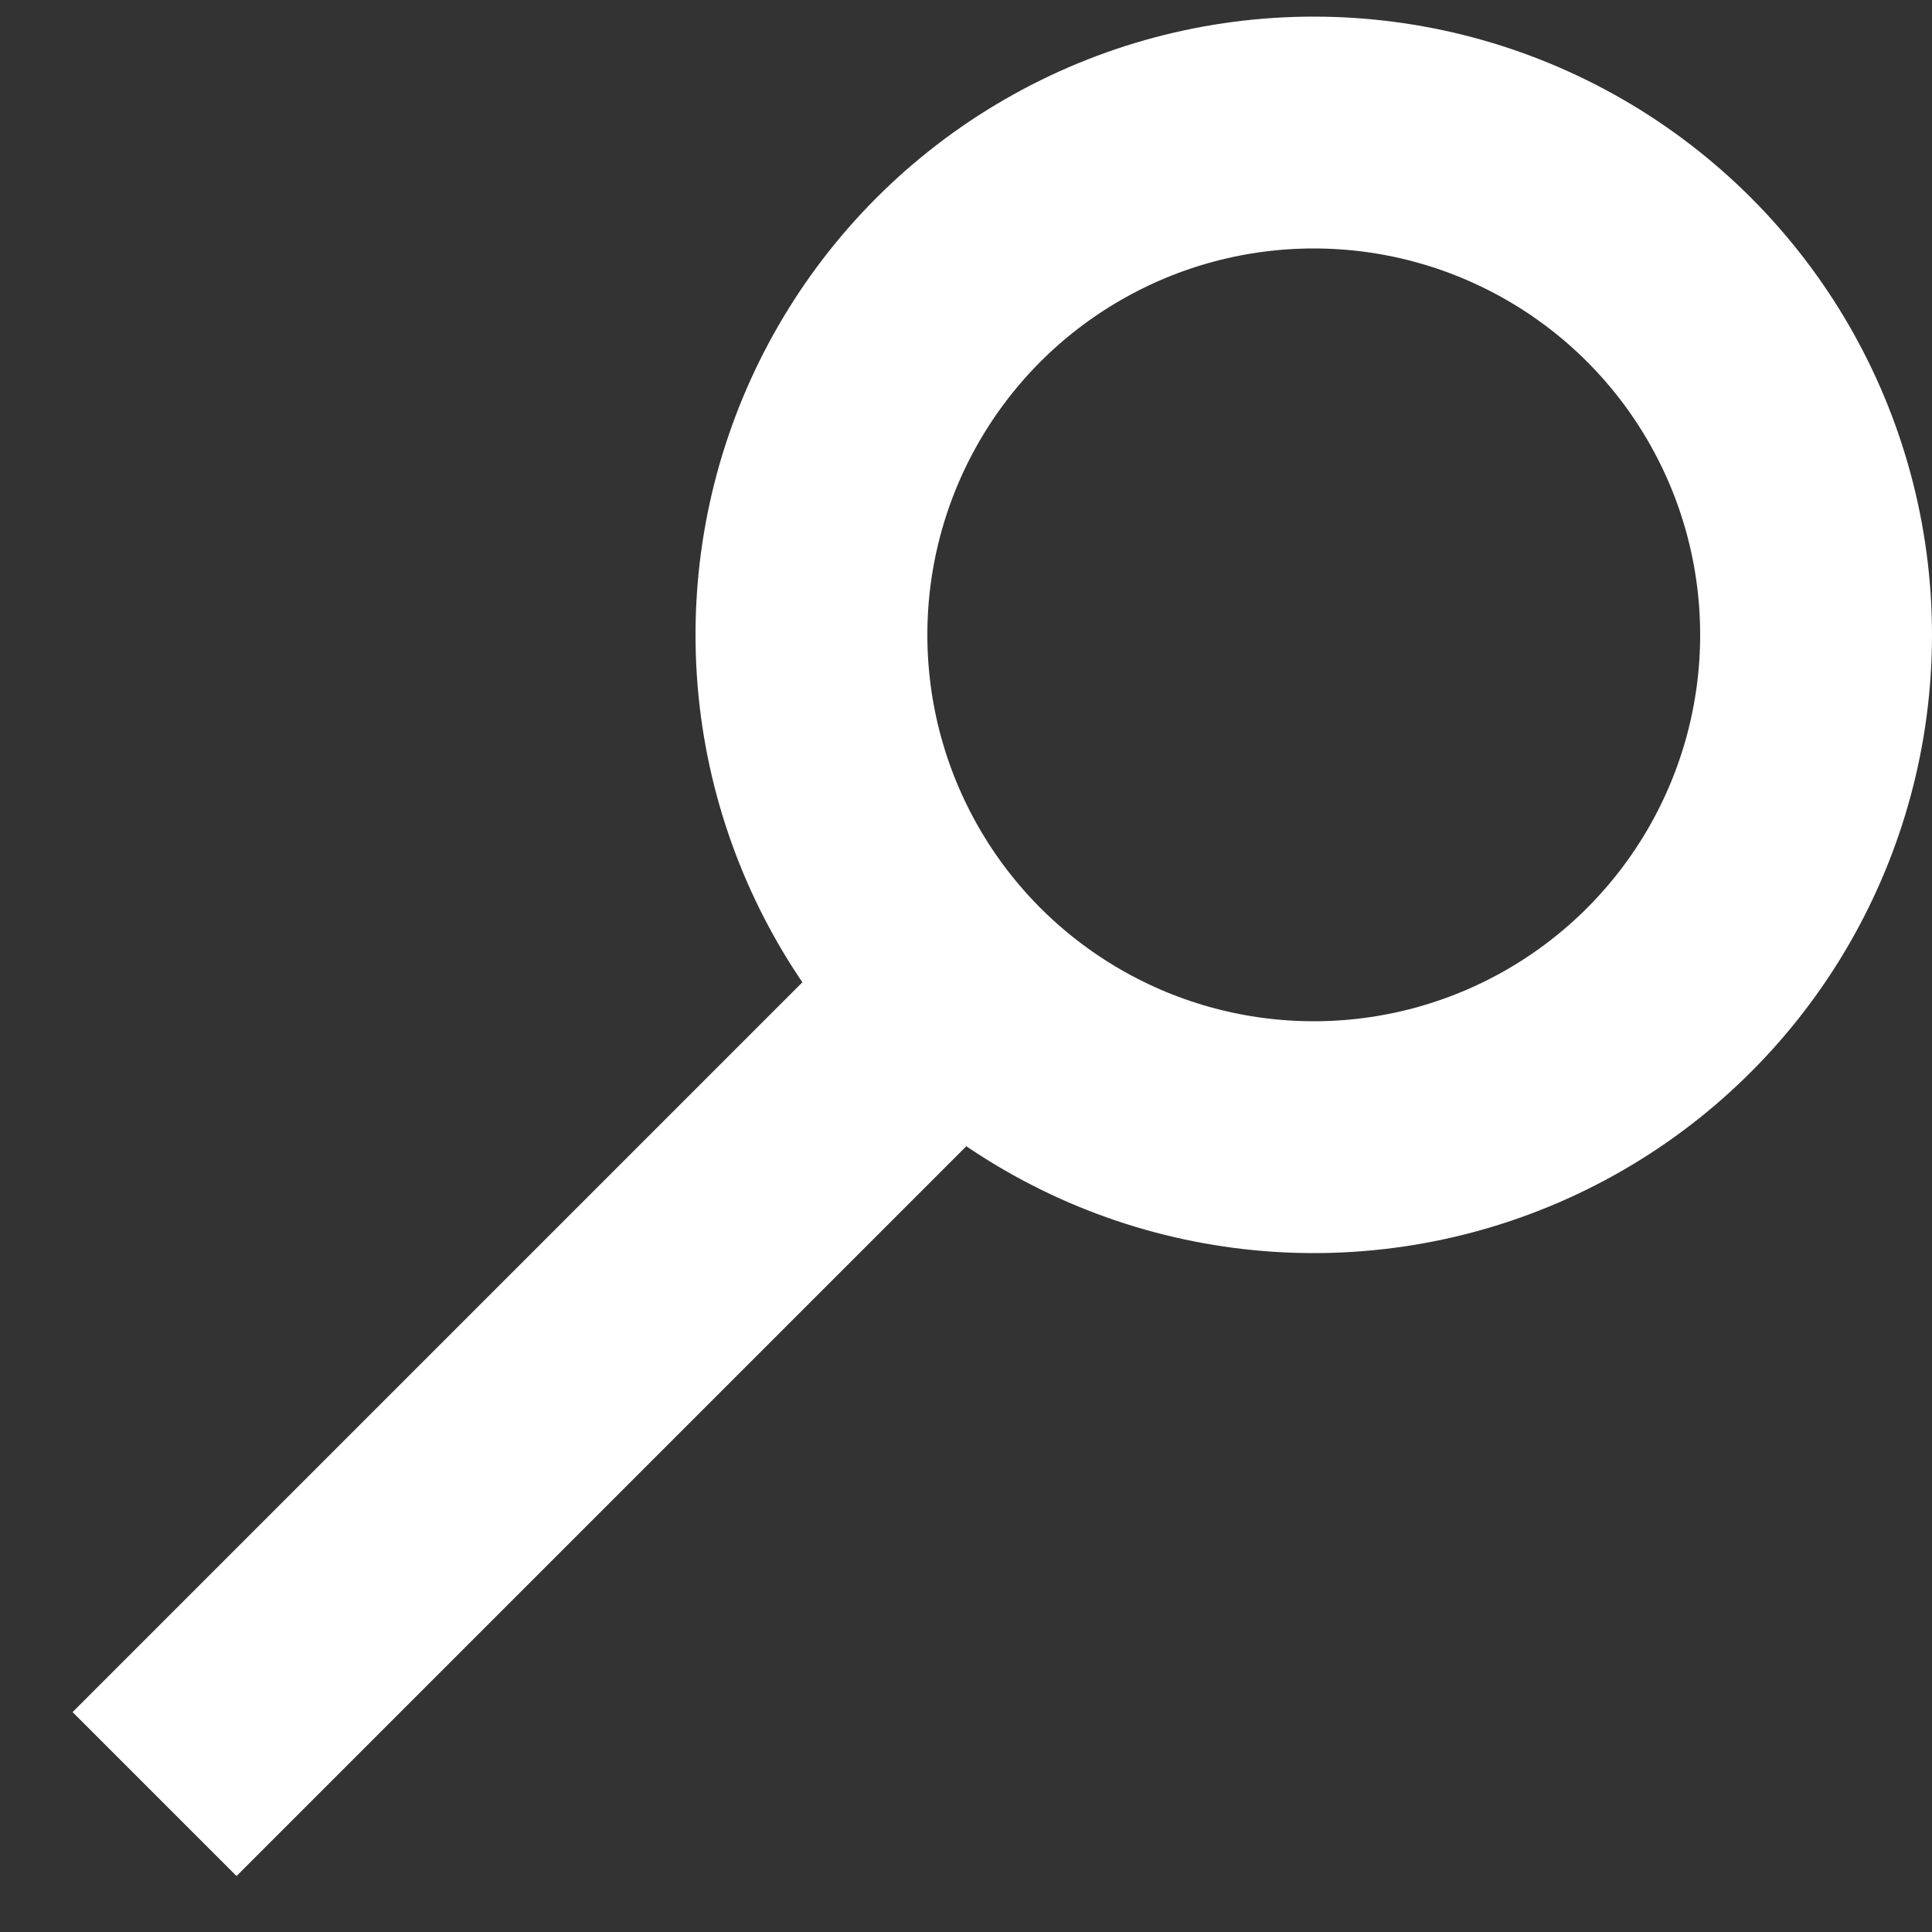
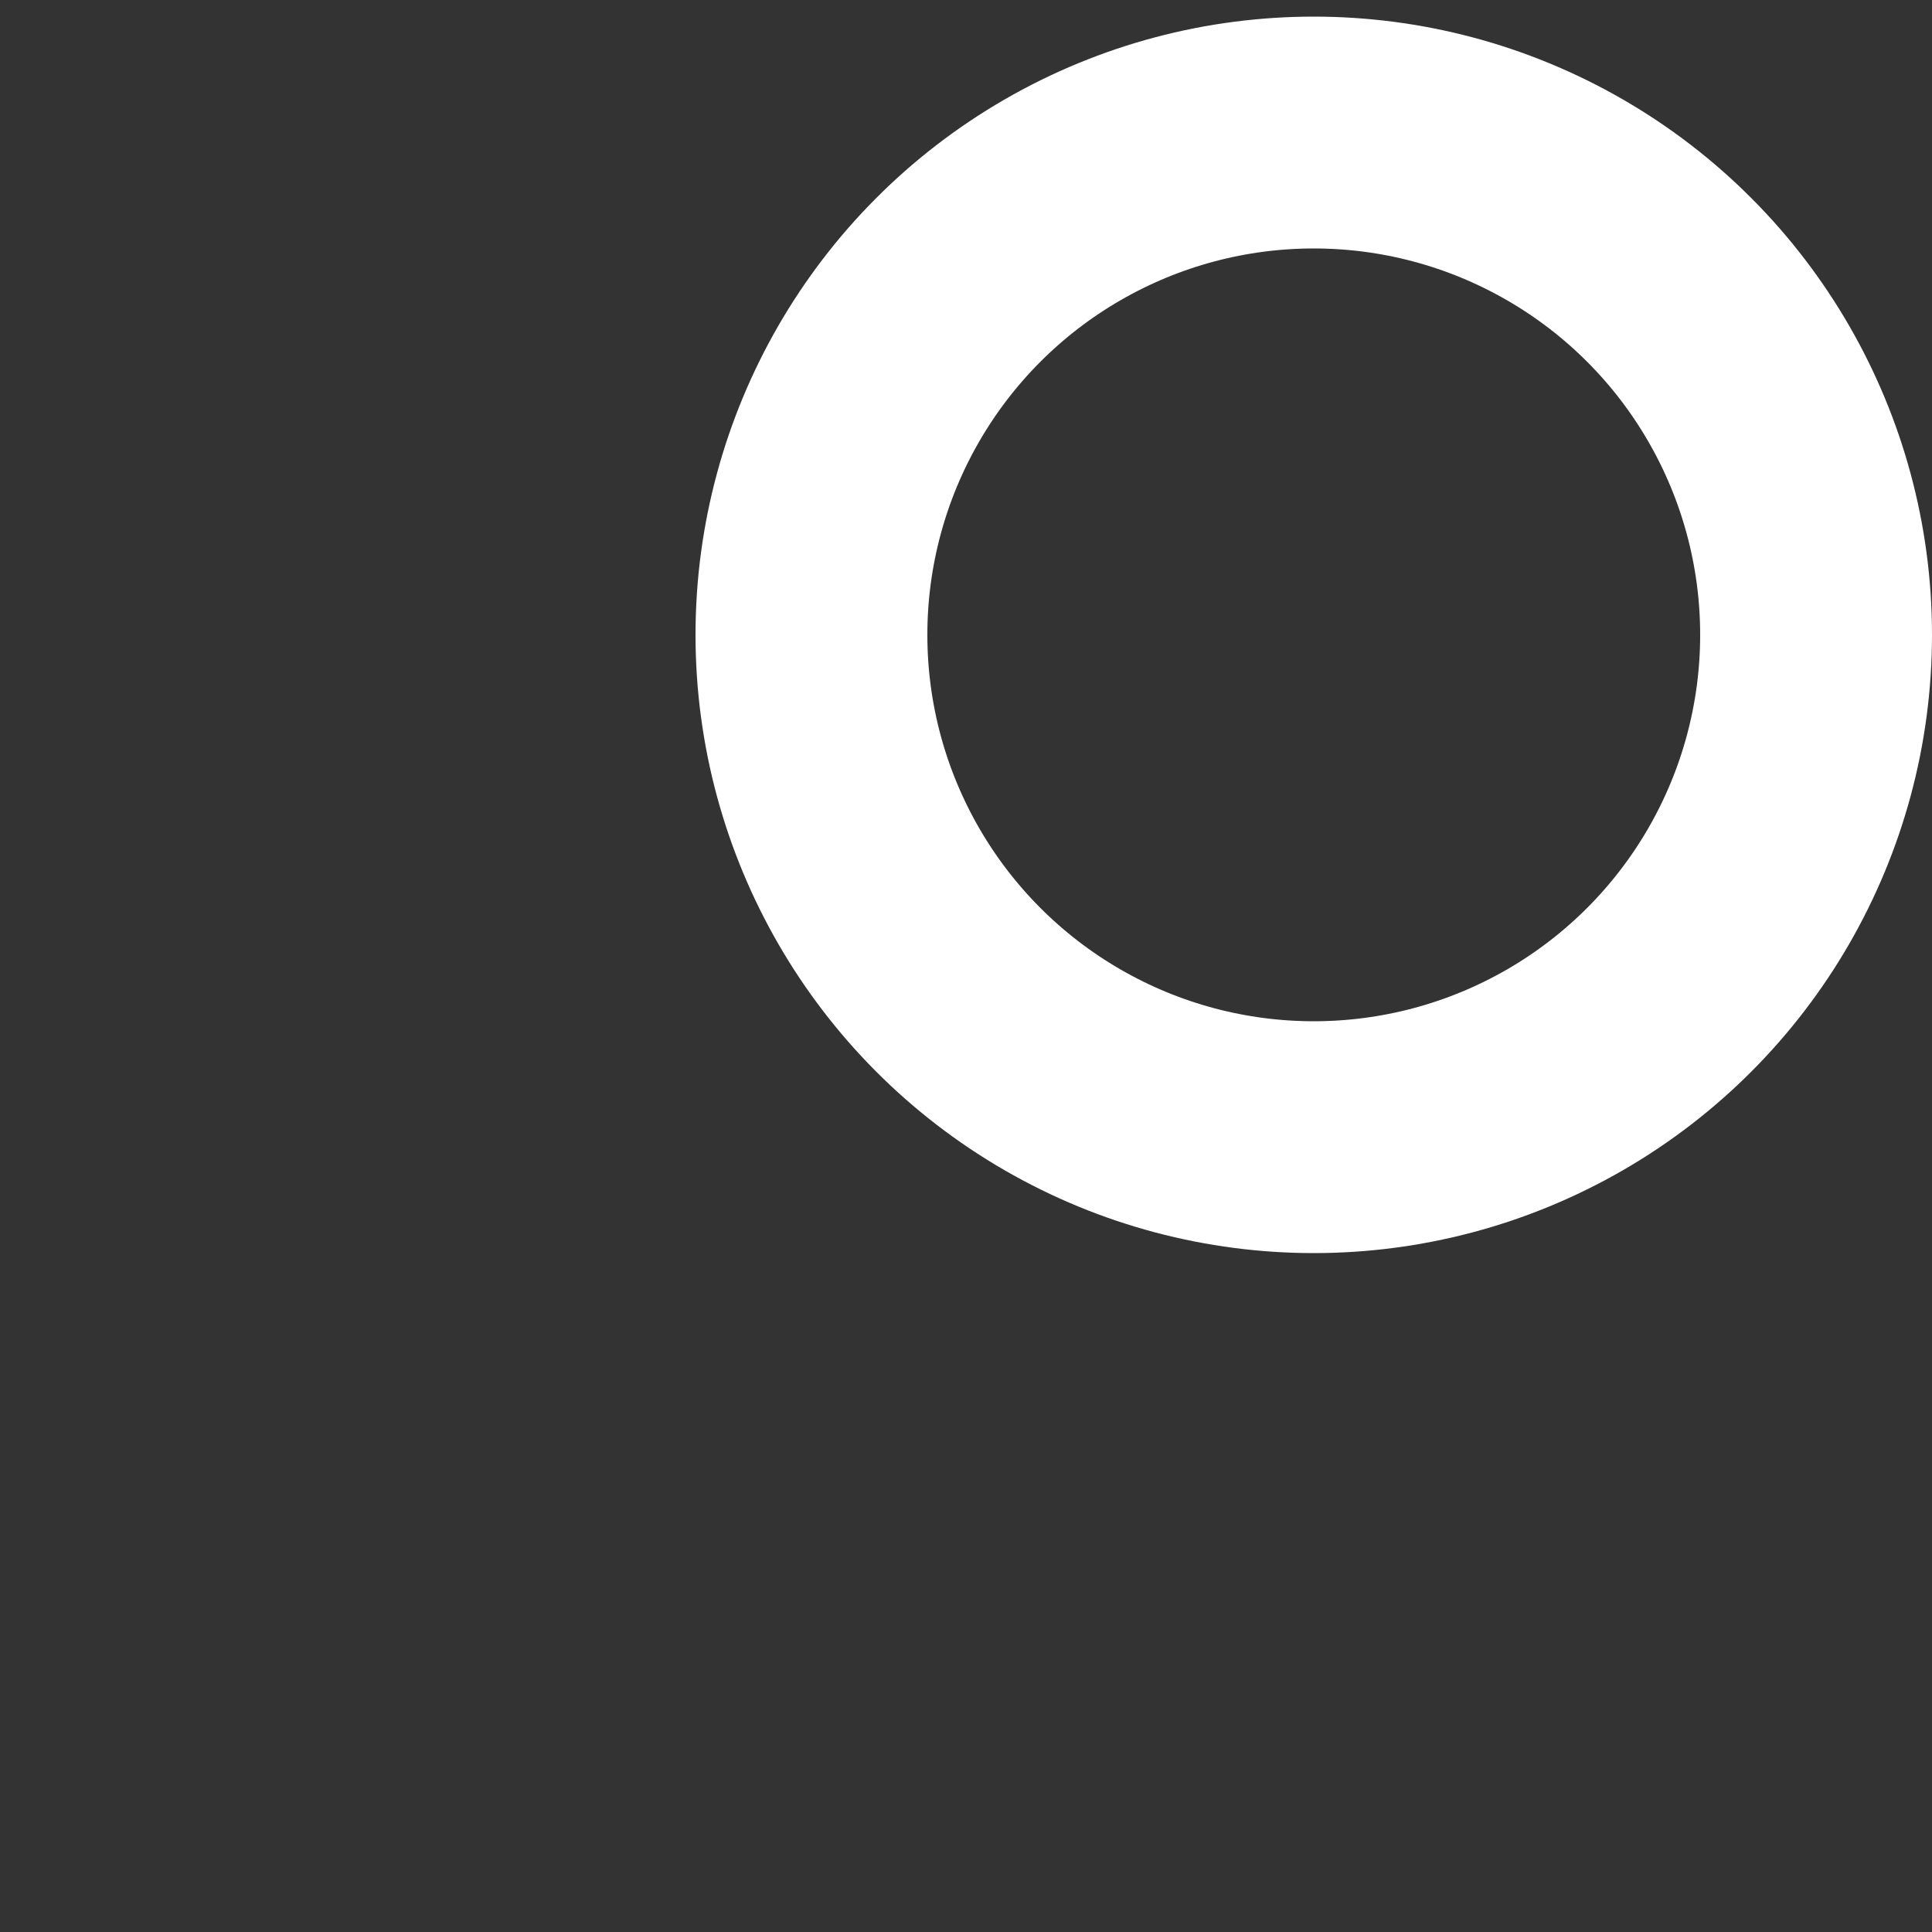
<svg xmlns="http://www.w3.org/2000/svg" width="25" height="25" viewBox="0 0 25 25" fill="none">
  <rect x="0" y="0" width="25" height="25" fill="#333333" stroke="none" />
  <circle cx="17" cy="8.215" r="6.5" stroke="white" stroke-width="3" />
-   <path d="M13 12.215L2 23.215" stroke="white" stroke-width="3" />
</svg>